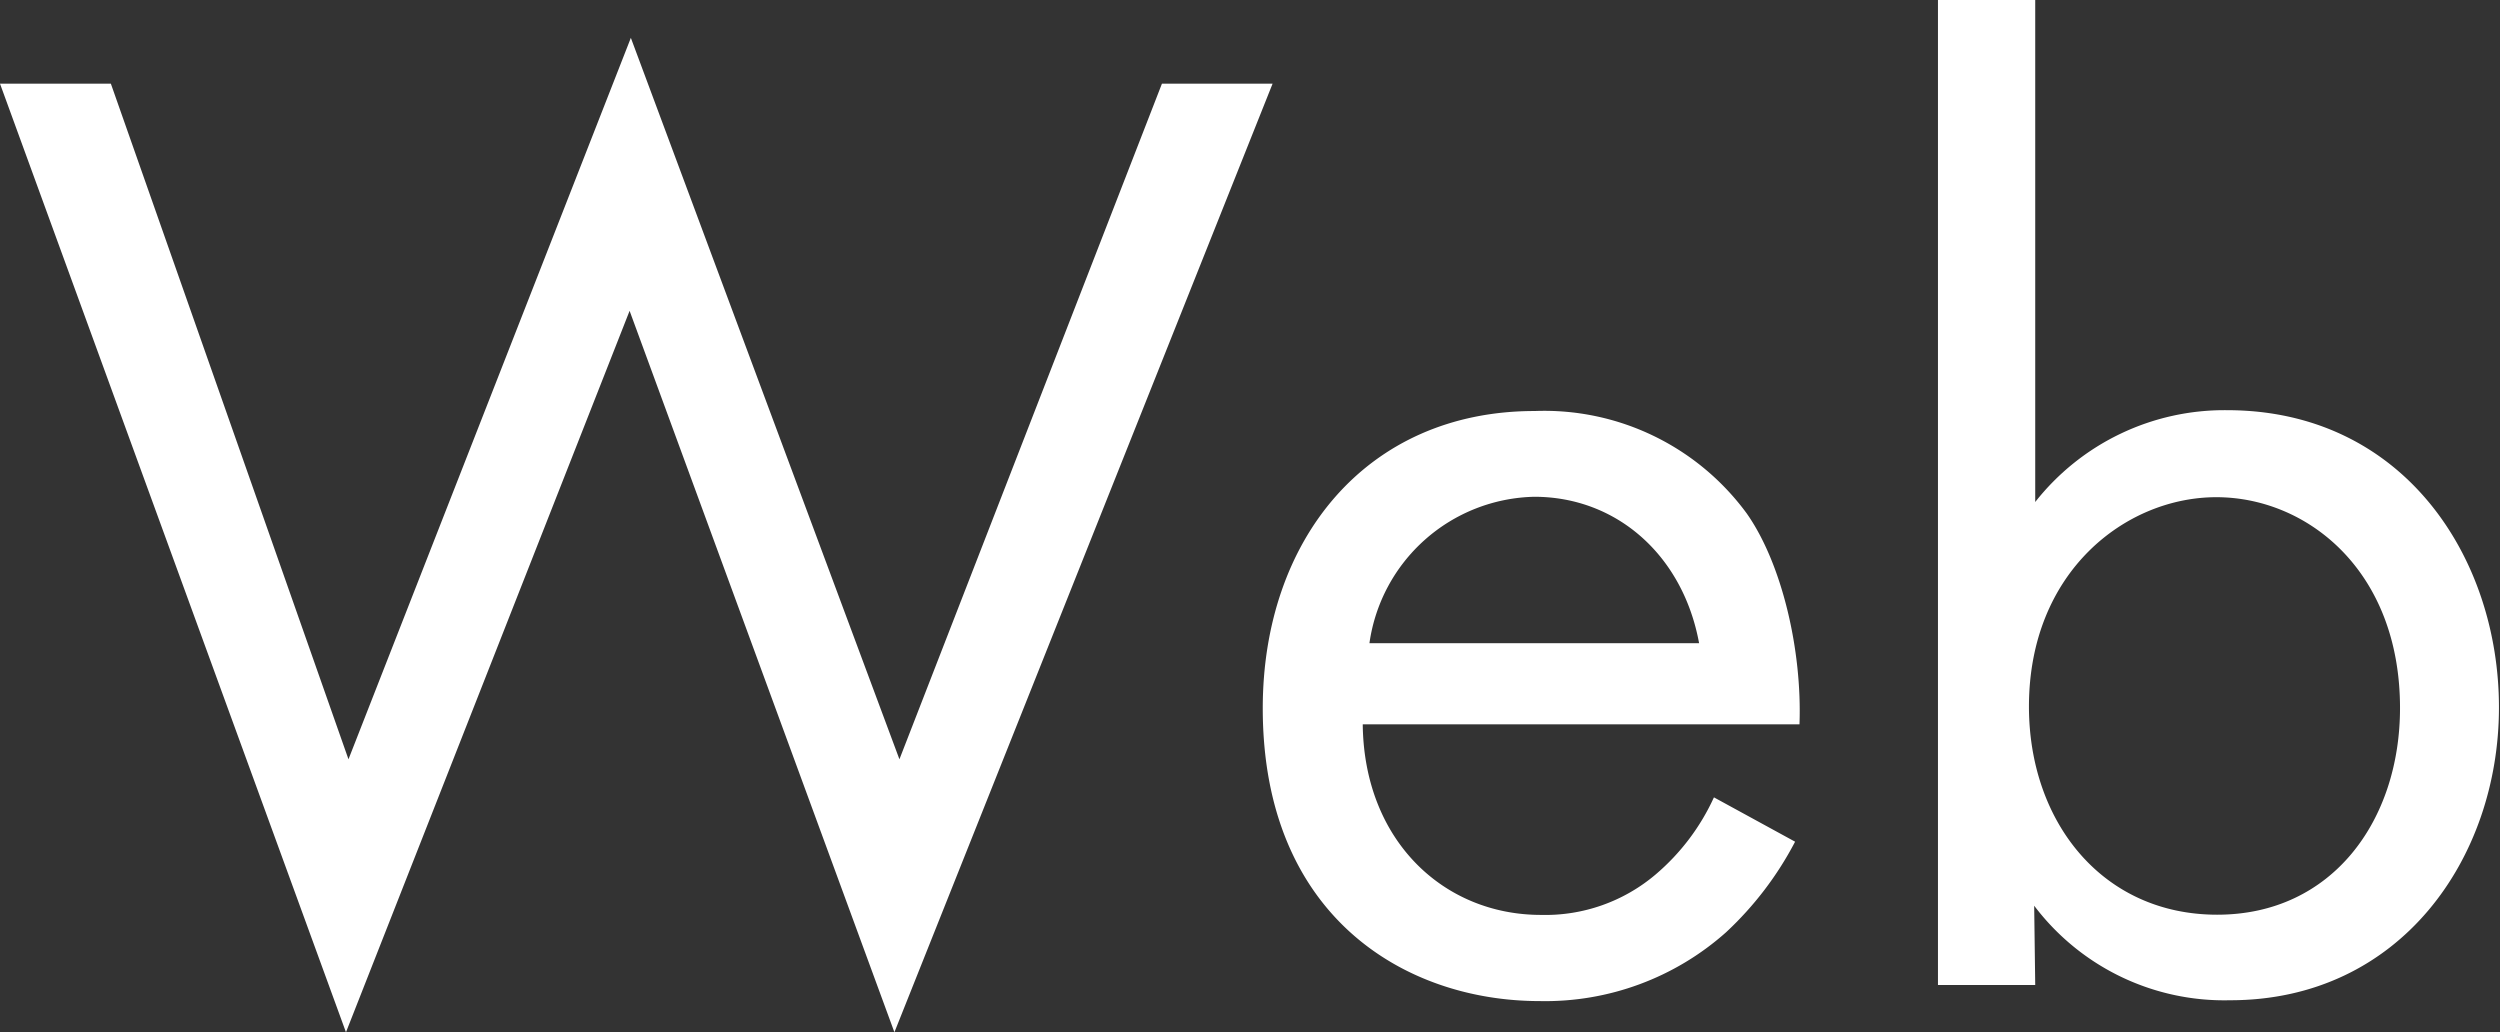
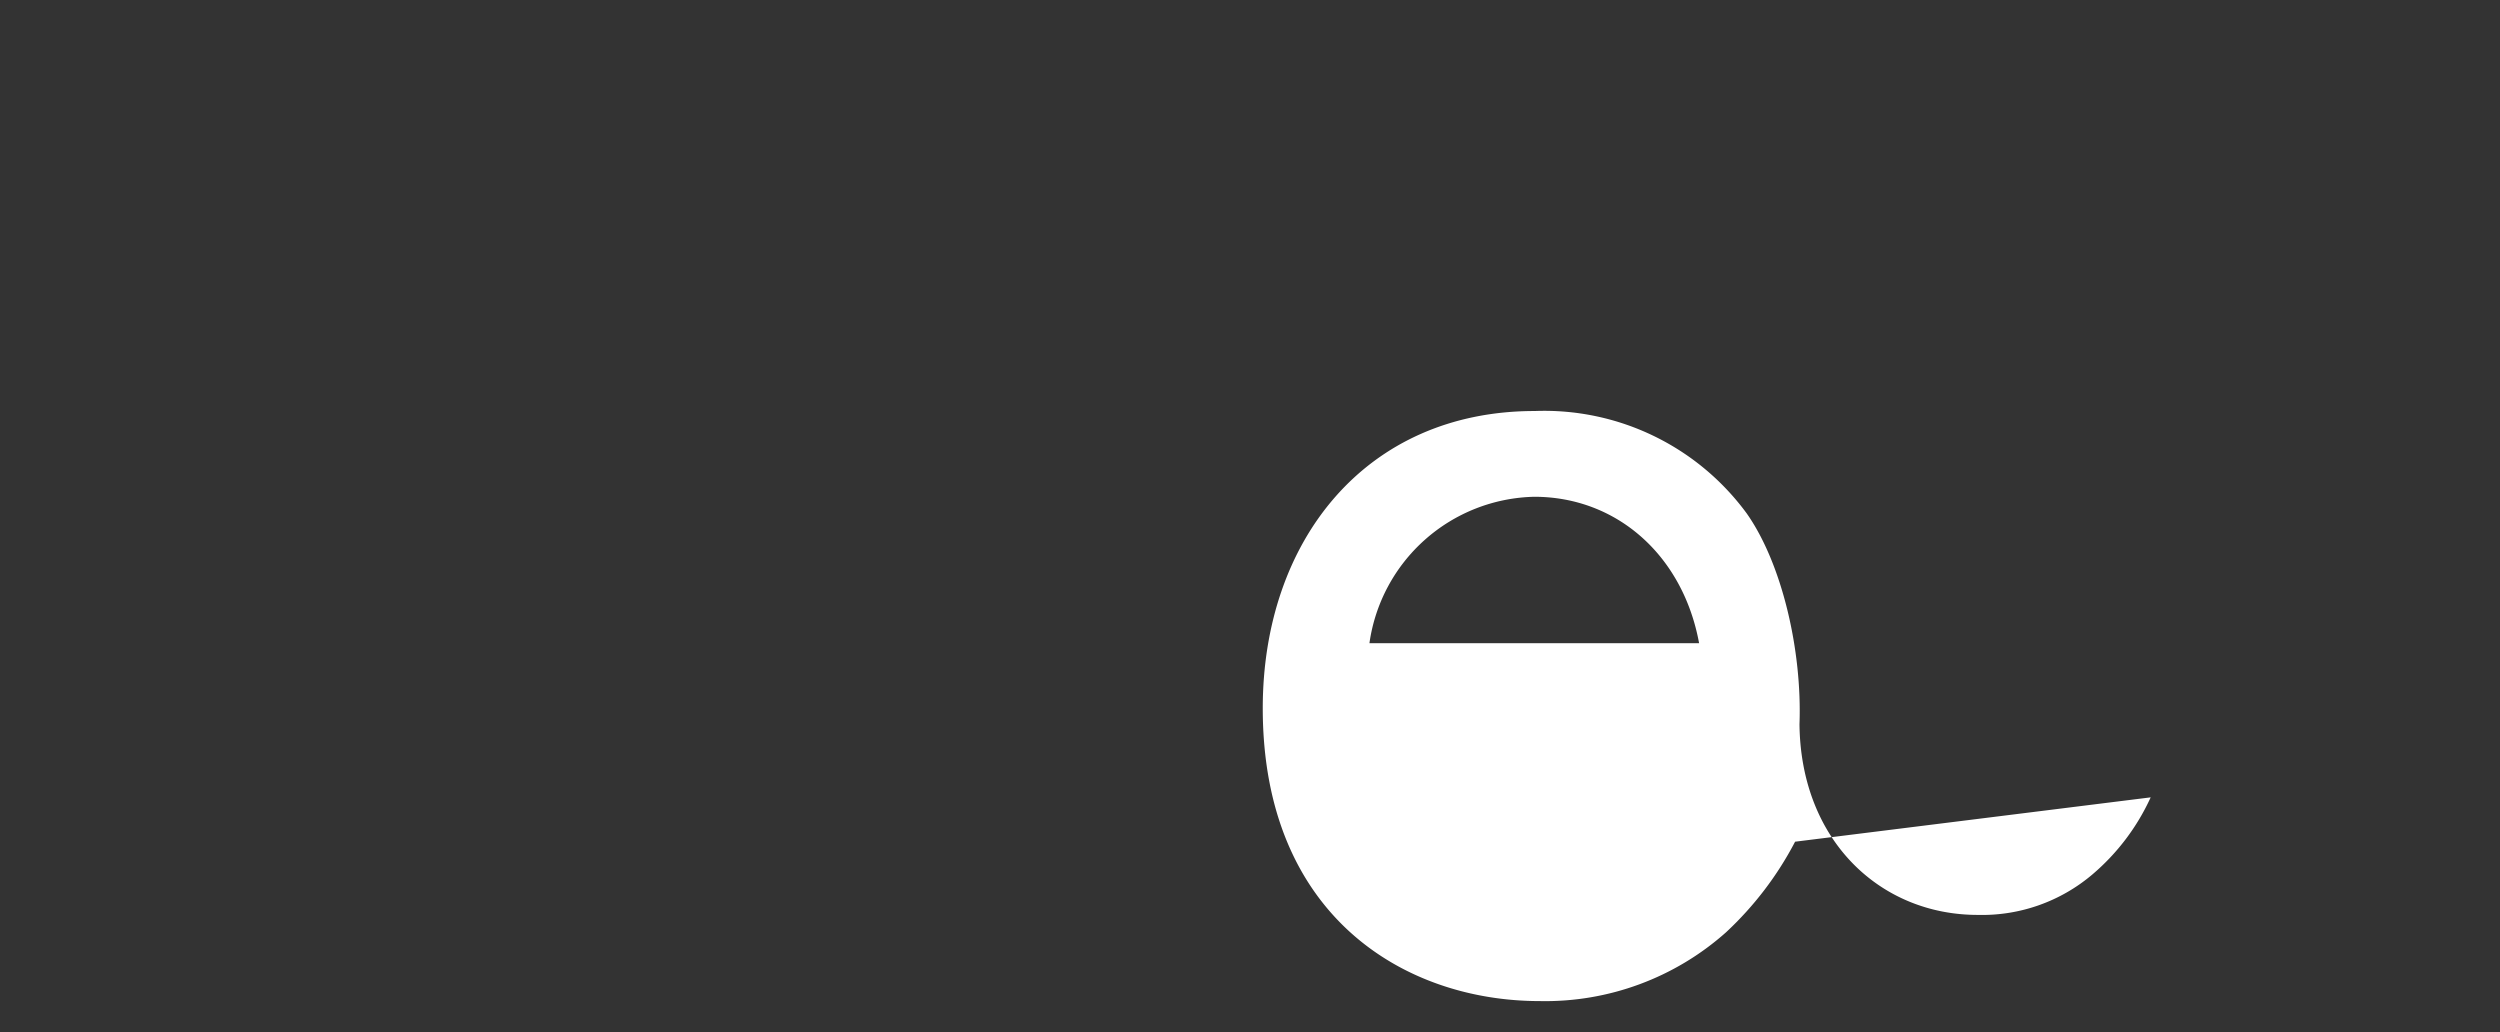
<svg xmlns="http://www.w3.org/2000/svg" width="119.52" height="49.35" viewBox="0 0 119.52 49.35">
  <rect x="0" y="0" width="119.52" height="49.35" fill="#333333" stroke="none" />
  <defs>
    <style>
      .a {
        fill: #fff;
      }
    </style>
  </defs>
  <title>service-web-title</title>
  <g>
-     <path class="a" d="M5.3,4,16.66,36.3,30.16,1.81,43,36.3,55.55,4h5.29L42.76,49.35,30.1,14.86,16.54,49.35,0,4Z" />
-     <path class="a" d="M85.82,40.24a16.07,16.07,0,0,1-3.3,4.33,13,13,0,0,1-8.91,3.29c-6.46,0-13.24-4.07-13.24-14,0-8,4.91-14.21,13-14.21a12,12,0,0,1,10.14,4.9c1.68,2.39,2.65,6.53,2.52,10.08H65.15c.06,5.56,3.87,9.11,8.52,9.11a8.15,8.15,0,0,0,5.49-1.94,10.62,10.62,0,0,0,2.78-3.68Zm-4.59-9.49c-.77-4.2-3.94-7-7.88-7a8.14,8.14,0,0,0-7.88,7Z" />
-     <path class="a" d="M97.3,47.09H92.65V0H97.3V24a11.51,11.51,0,0,1,9.17-4.39c8.4,0,13,7,13,14.21s-4.72,14-12.85,14a11.39,11.39,0,0,1-9.37-4.52Zm17.44-13.24c0-6.59-4.46-10.08-8.78-10.08S97,27.32,97,33.78c0,5.49,3.49,9.95,9,9.95S114.74,39.21,114.74,33.85Z" />
+     <path class="a" d="M85.82,40.24a16.07,16.07,0,0,1-3.3,4.33,13,13,0,0,1-8.91,3.29c-6.46,0-13.24-4.07-13.24-14,0-8,4.91-14.21,13-14.21a12,12,0,0,1,10.14,4.9c1.68,2.39,2.65,6.53,2.52,10.08c.06,5.56,3.87,9.11,8.52,9.11a8.15,8.15,0,0,0,5.49-1.94,10.62,10.62,0,0,0,2.78-3.68Zm-4.59-9.49c-.77-4.2-3.94-7-7.88-7a8.14,8.14,0,0,0-7.88,7Z" />
  </g>
</svg>